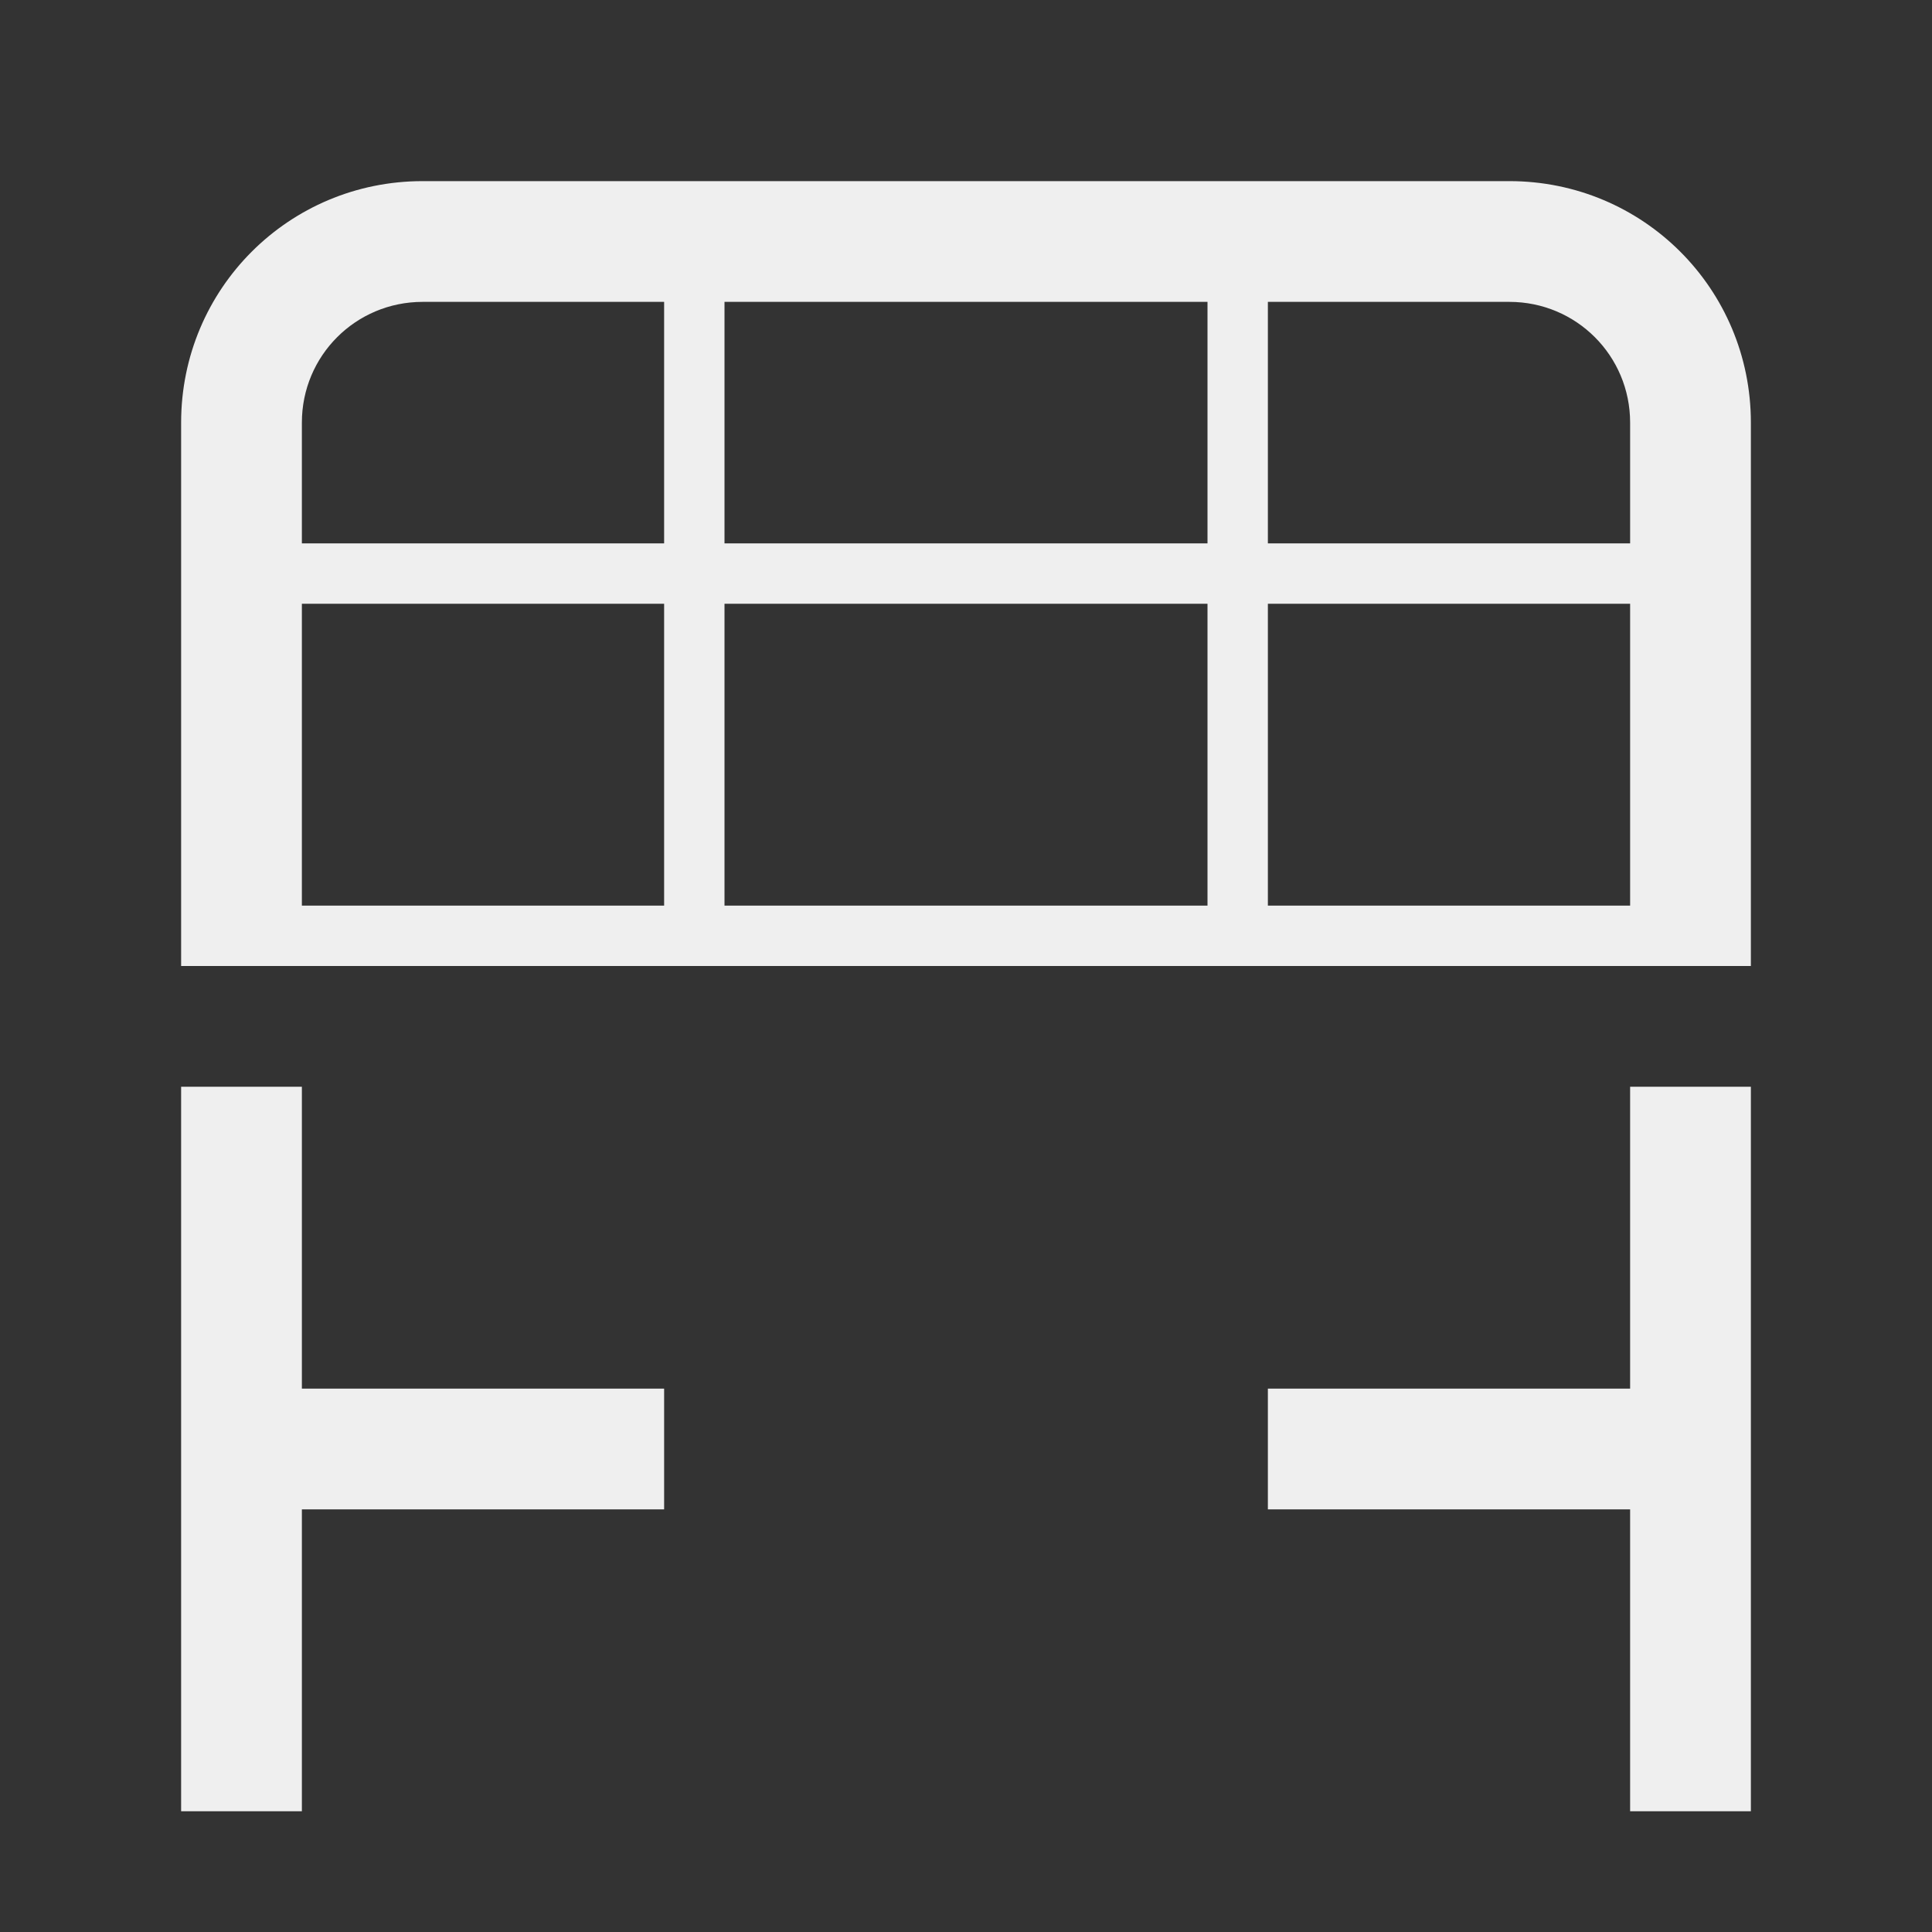
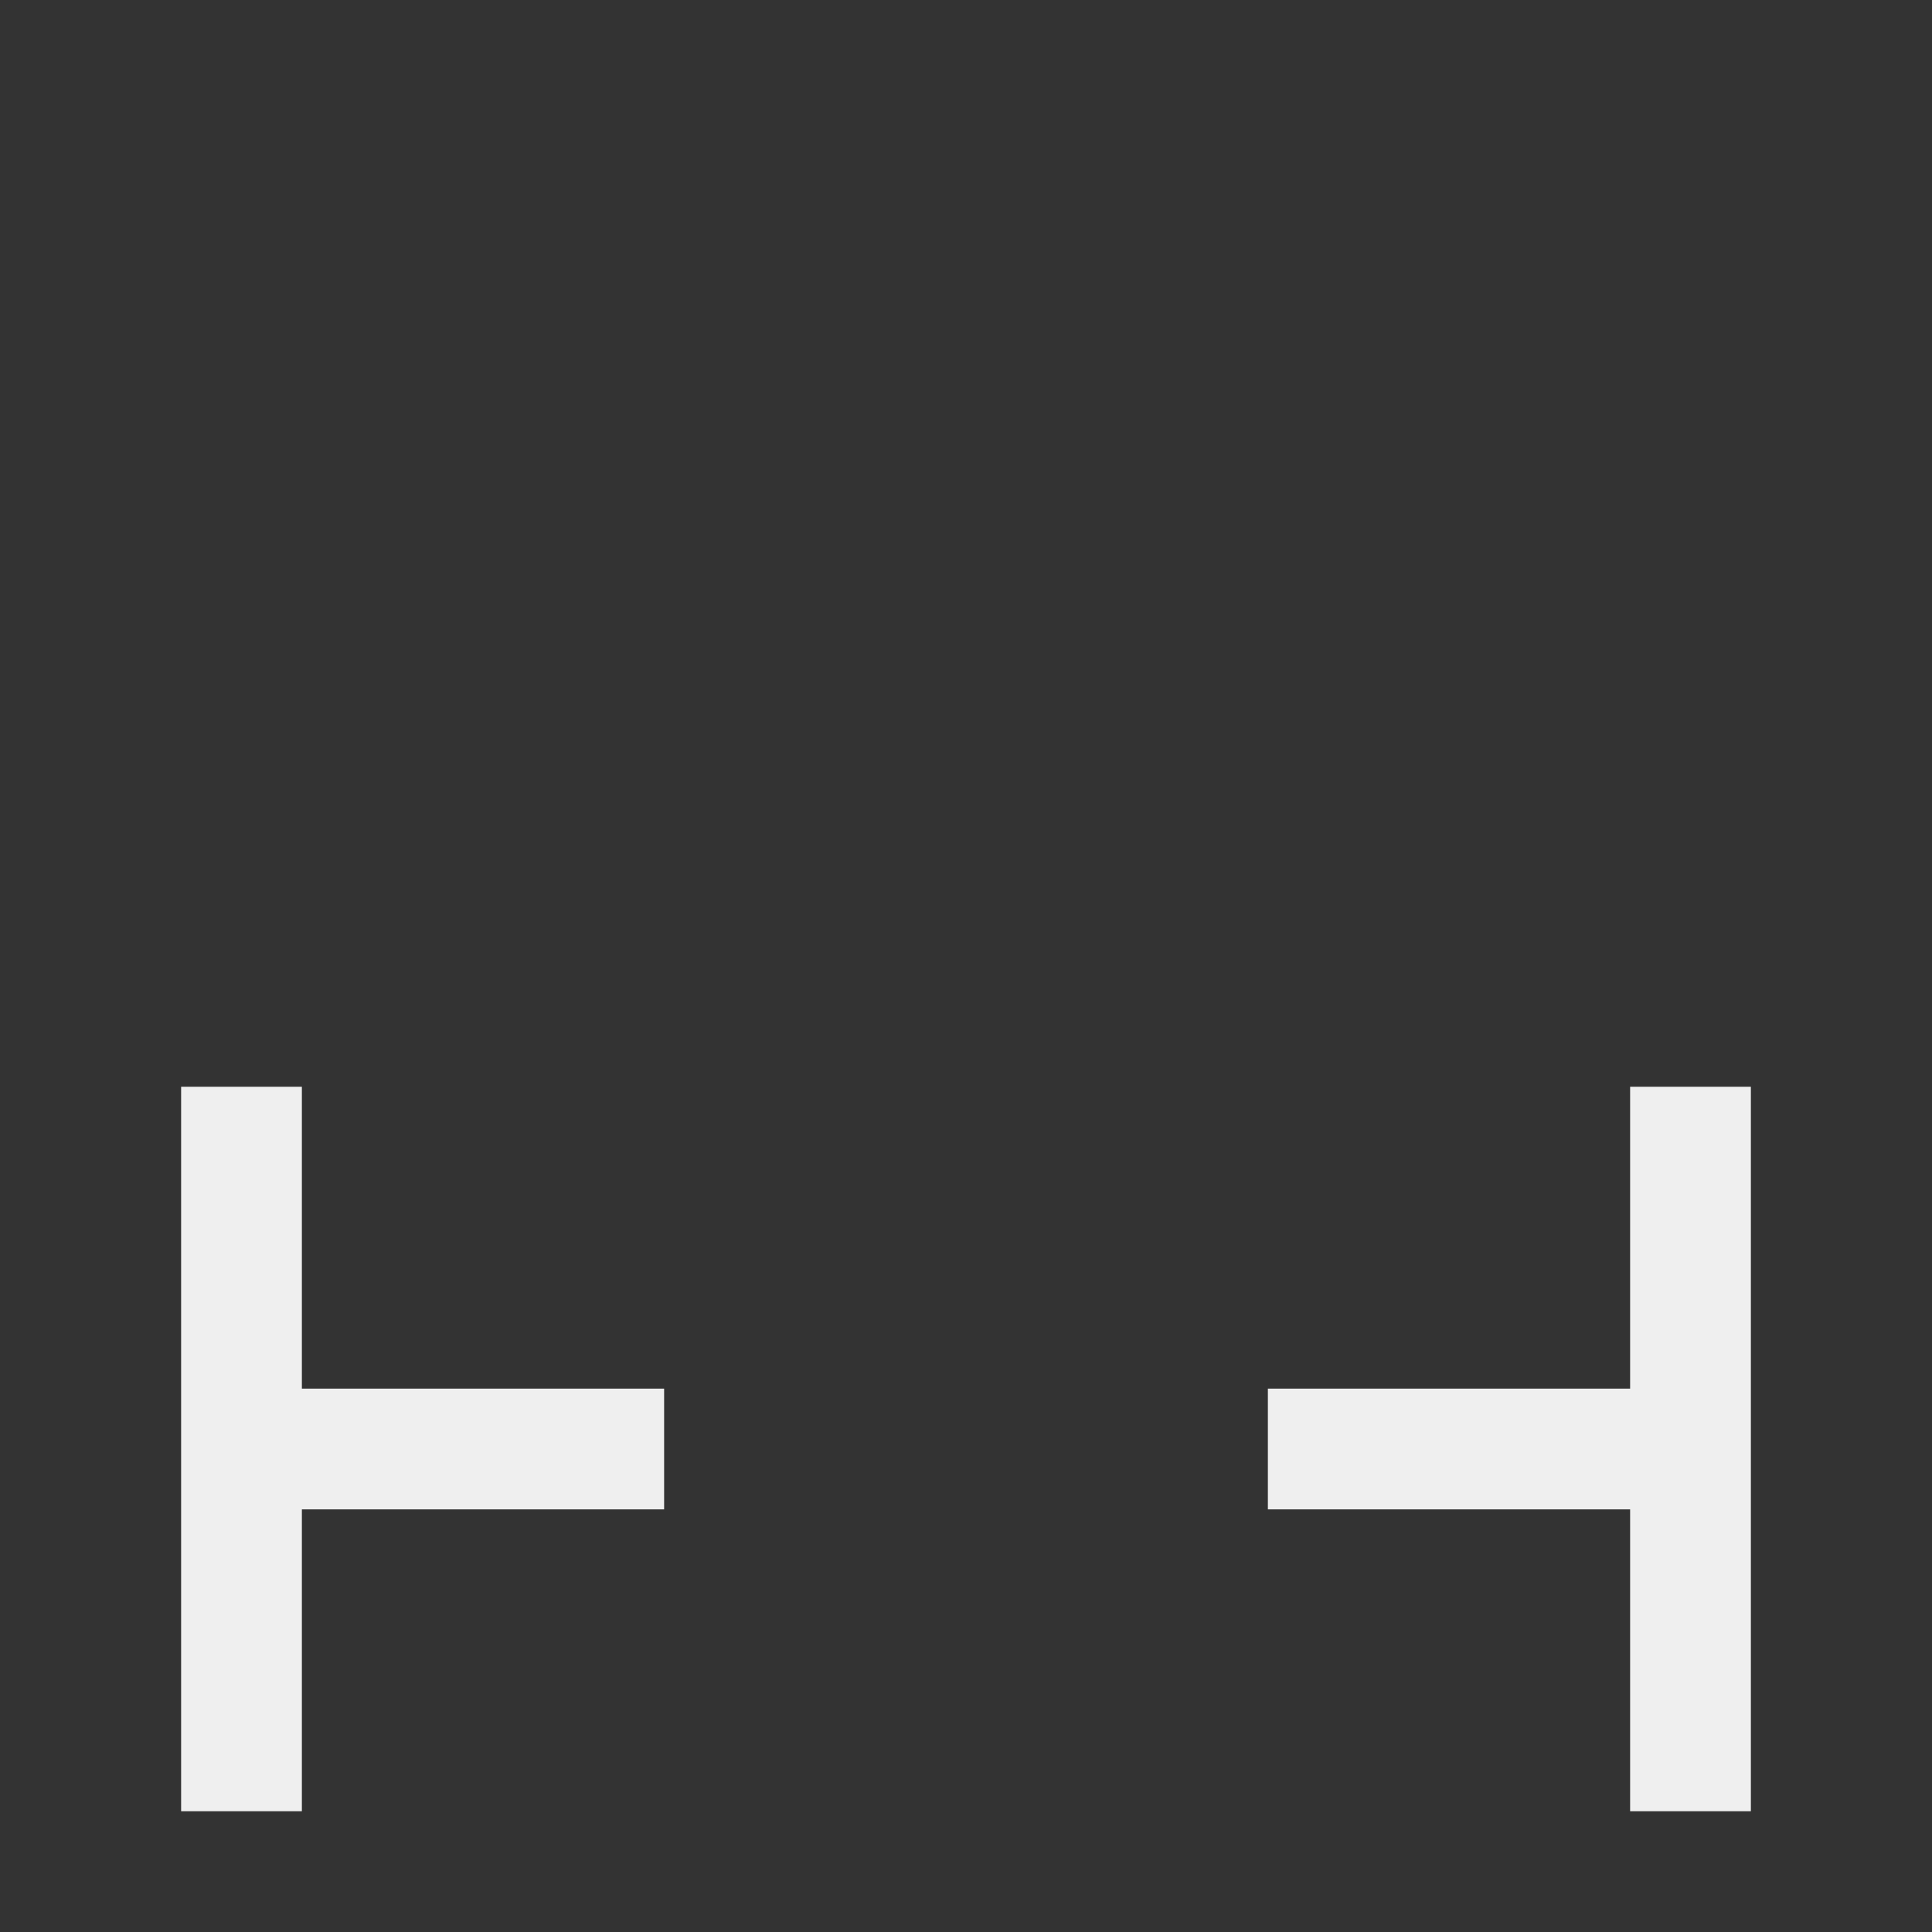
<svg xmlns="http://www.w3.org/2000/svg" viewBox="0 0 32 32">
  <rect x="0" y="0" width="32" height="32" fill="#333333" stroke="none" />
  <g fill="#efefef">
    <path d="m3 18v12h2v-5h6v-2h-6v-5zm24 0v5h-6v2h6v5h2v-12z" />
-     <path d="m7 3c-2.216 0-4 1.784-4 4v9h26v-9c0-2.216-1.784-4-4-4zm0 2h4v4h-6v-2c0-1.108.892-2 2-2zm5 0h8v4h-8zm9 0h4c1.108 0 2 .892 2 2v2h-6zm-16 5h6v5h-6zm7 0h8v5h-8zm9 0h6v5h-6z" />
  </g>
</svg>